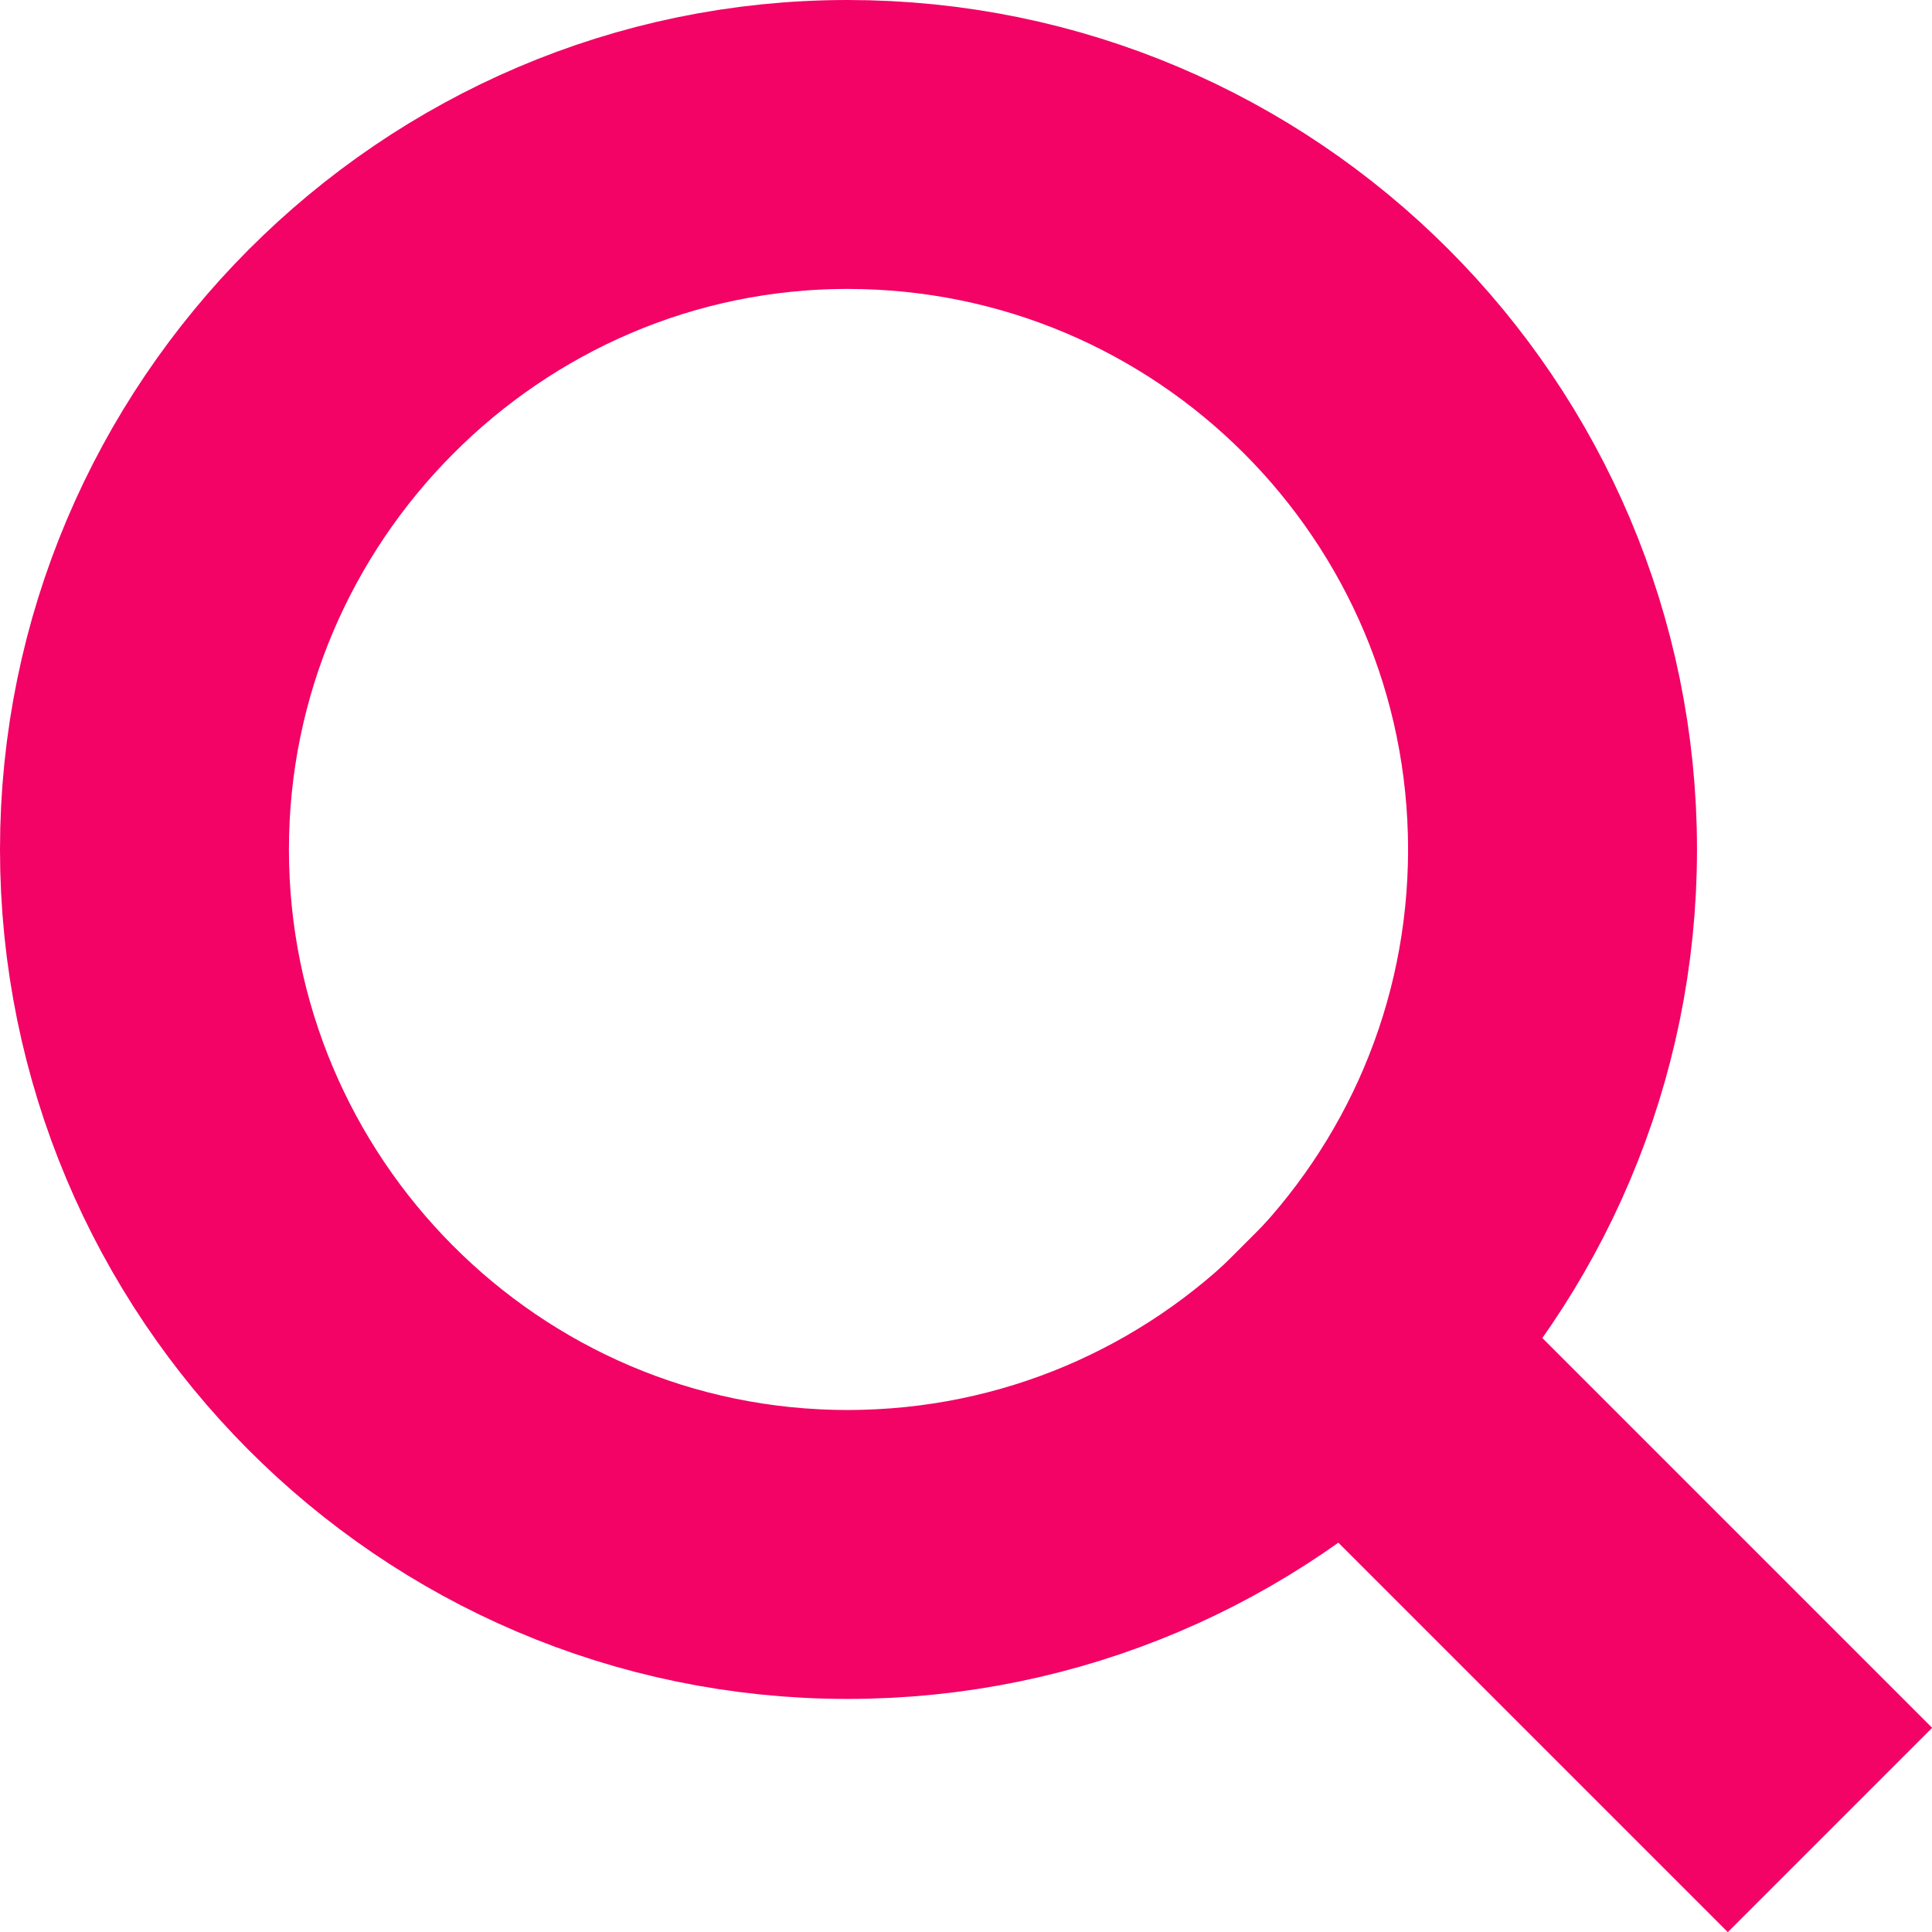
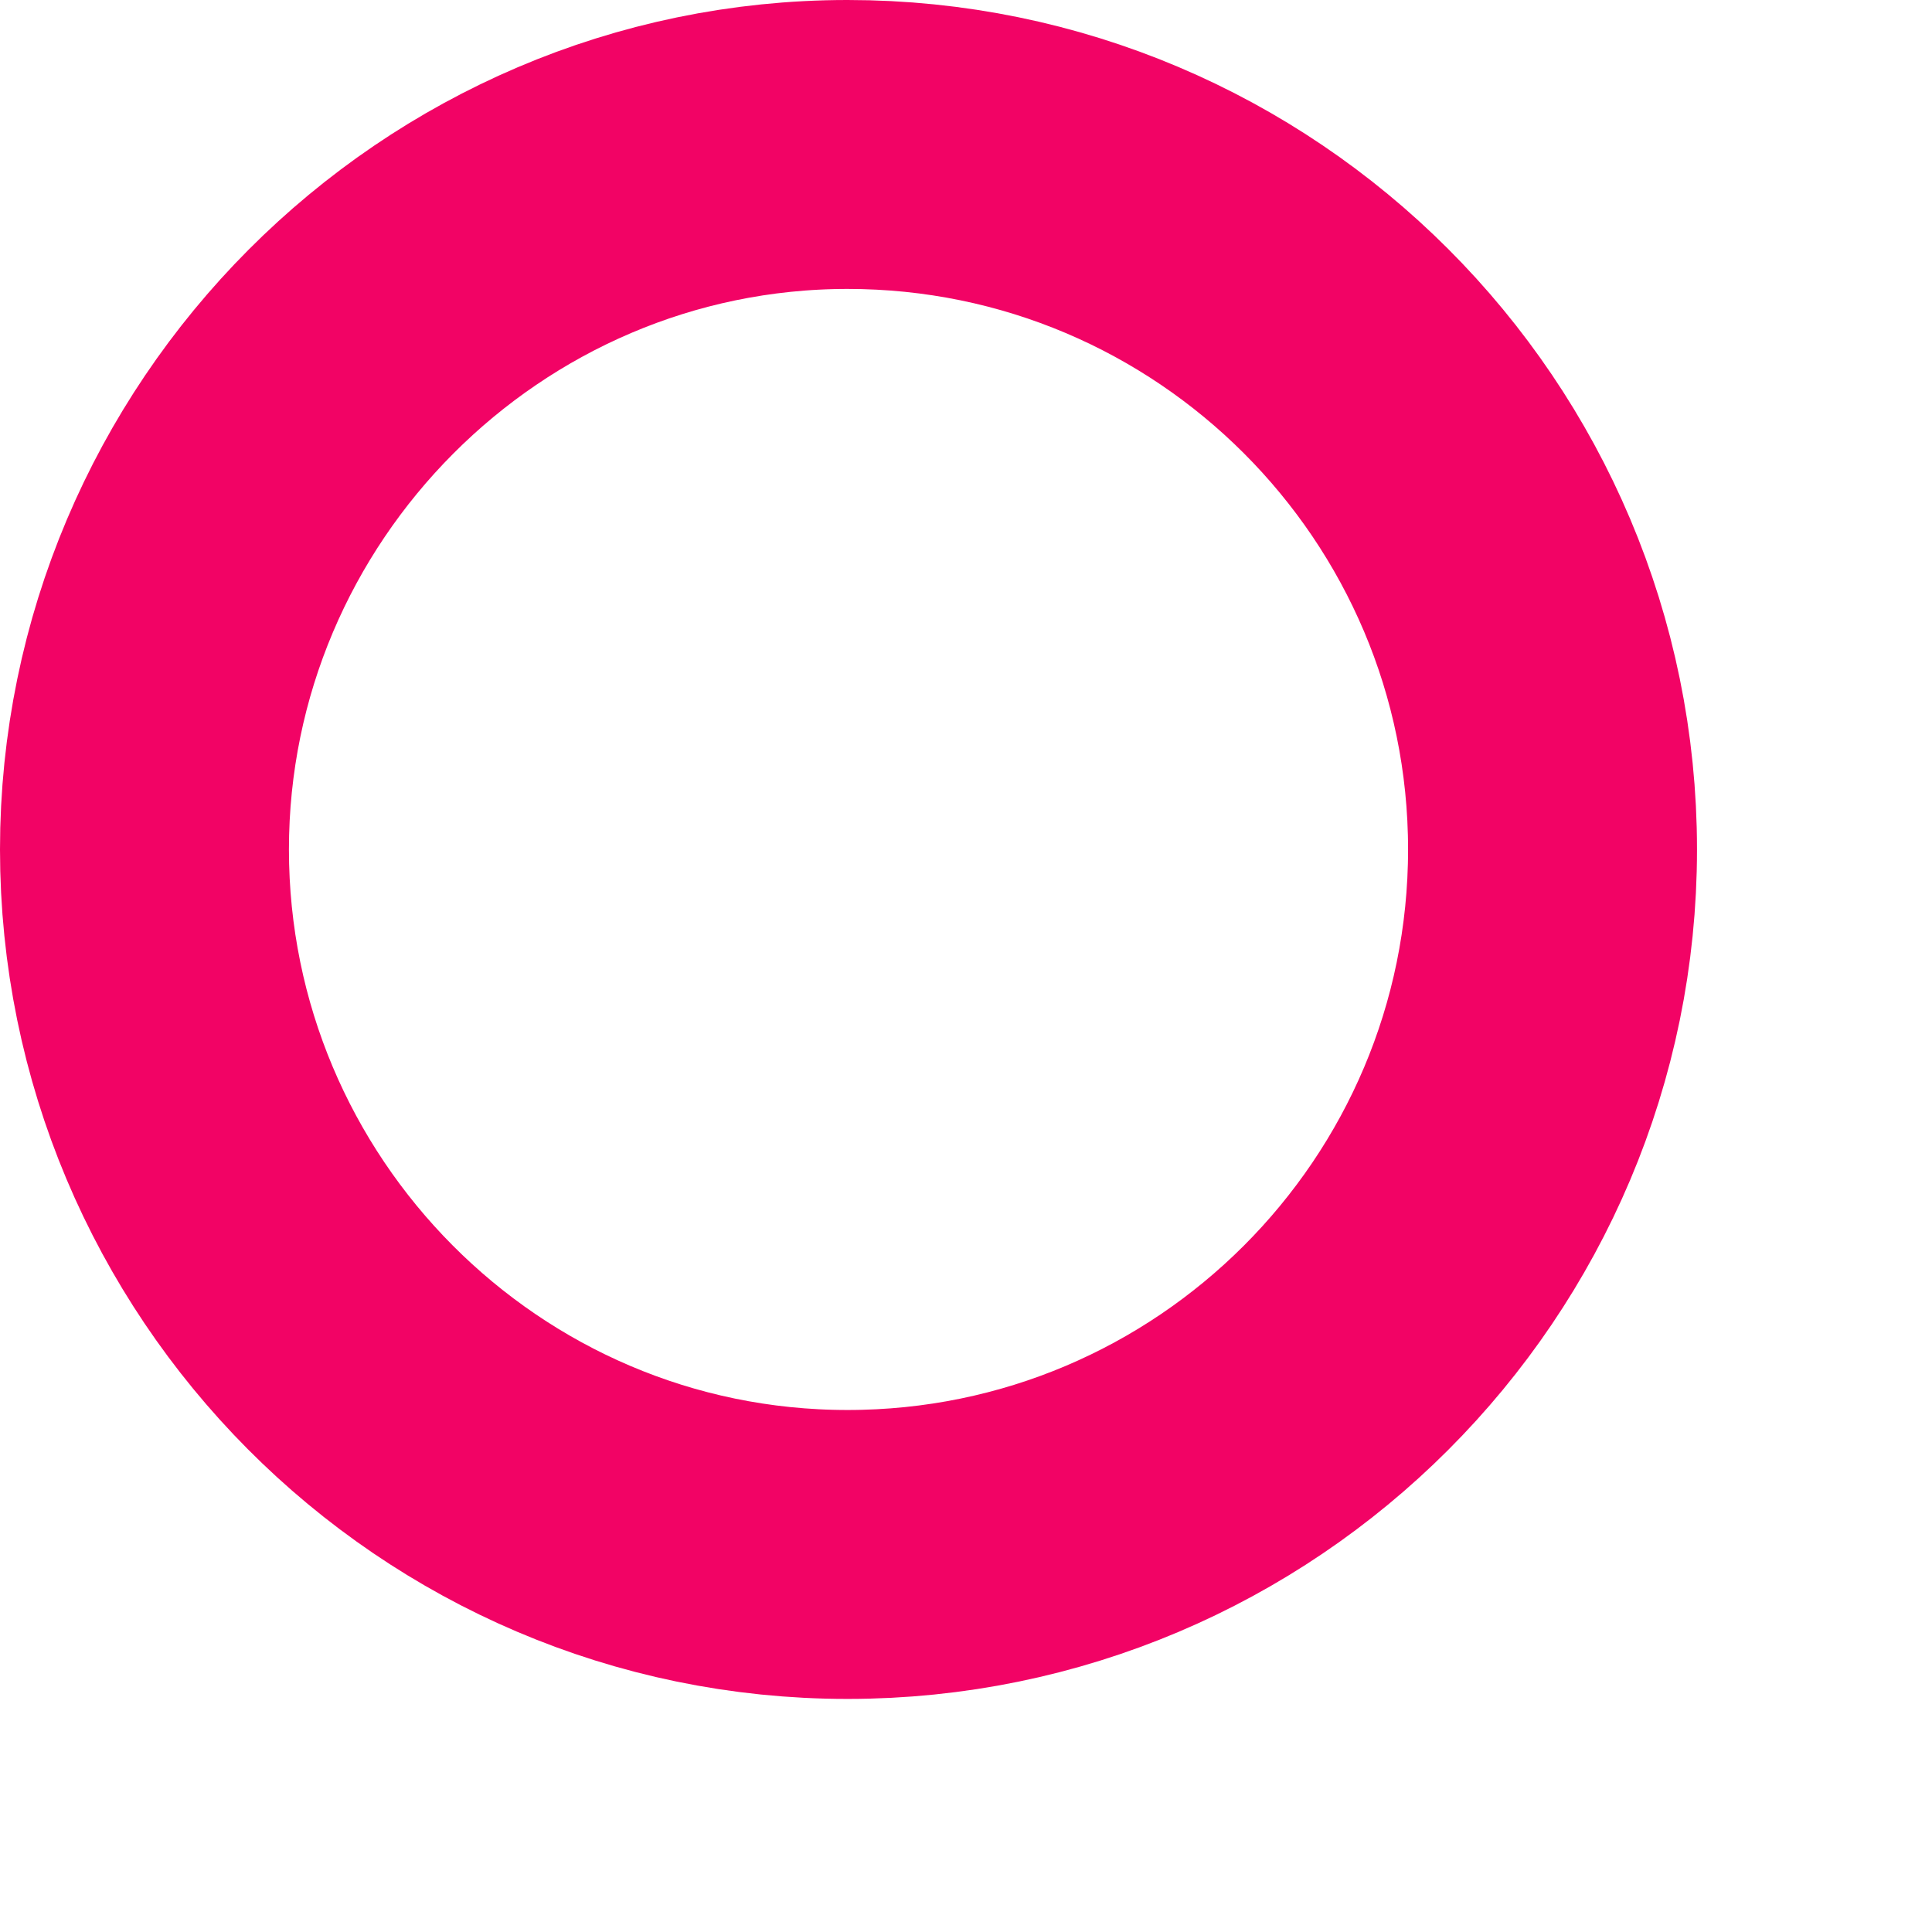
<svg xmlns="http://www.w3.org/2000/svg" version="1.1" id="Layer_1" x="0px" y="0px" viewBox="0 0 100.3 100.3" style="enable-background:new 0 0 100.3 100.3;" xml:space="preserve">
  <style type="text/css">
	.st0{fill:none;stroke:#F20365;stroke-width:15;stroke-linecap:square;stroke-linejoin:round;}
</style>
  <g id="CancerScreenings" transform="translate(3 3)">
-     <path id="Path_70" class="st0" d="M77.6,41.1c0,20.2-16.4,36.6-36.6,36.6S4.5,61.2,4.5,41.1S20.9,4.5,41,4.5c0,0,0,0,0,0   C61.2,4.5,77.6,20.9,77.6,41.1z" />
-     <path id="Path_71" class="st0" d="M86.7,86.7L66.9,66.9" />
+     <path id="Path_70" class="st0" d="M77.6,41.1c0,20.2-16.4,36.6-36.6,36.6S4.5,61.2,4.5,41.1S20.9,4.5,41,4.5C61.2,4.5,77.6,20.9,77.6,41.1z" />
  </g>
</svg>